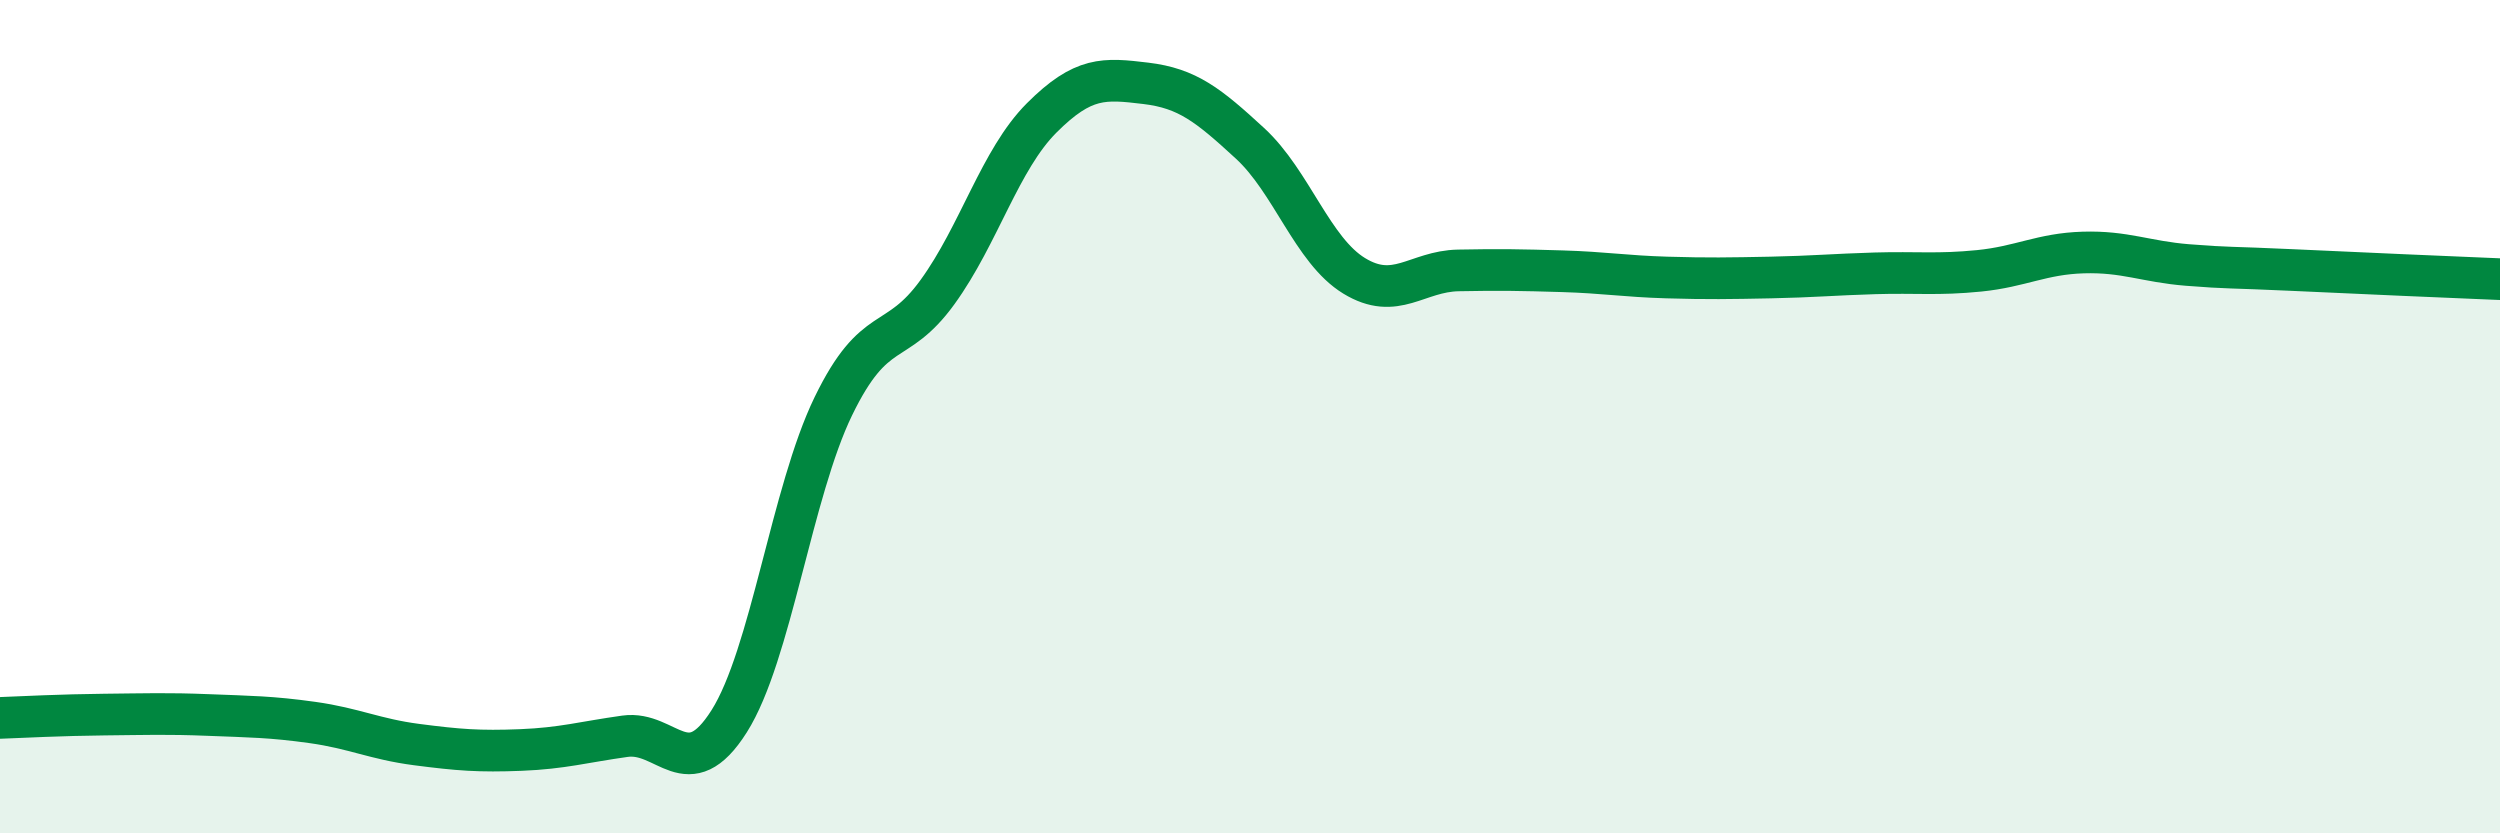
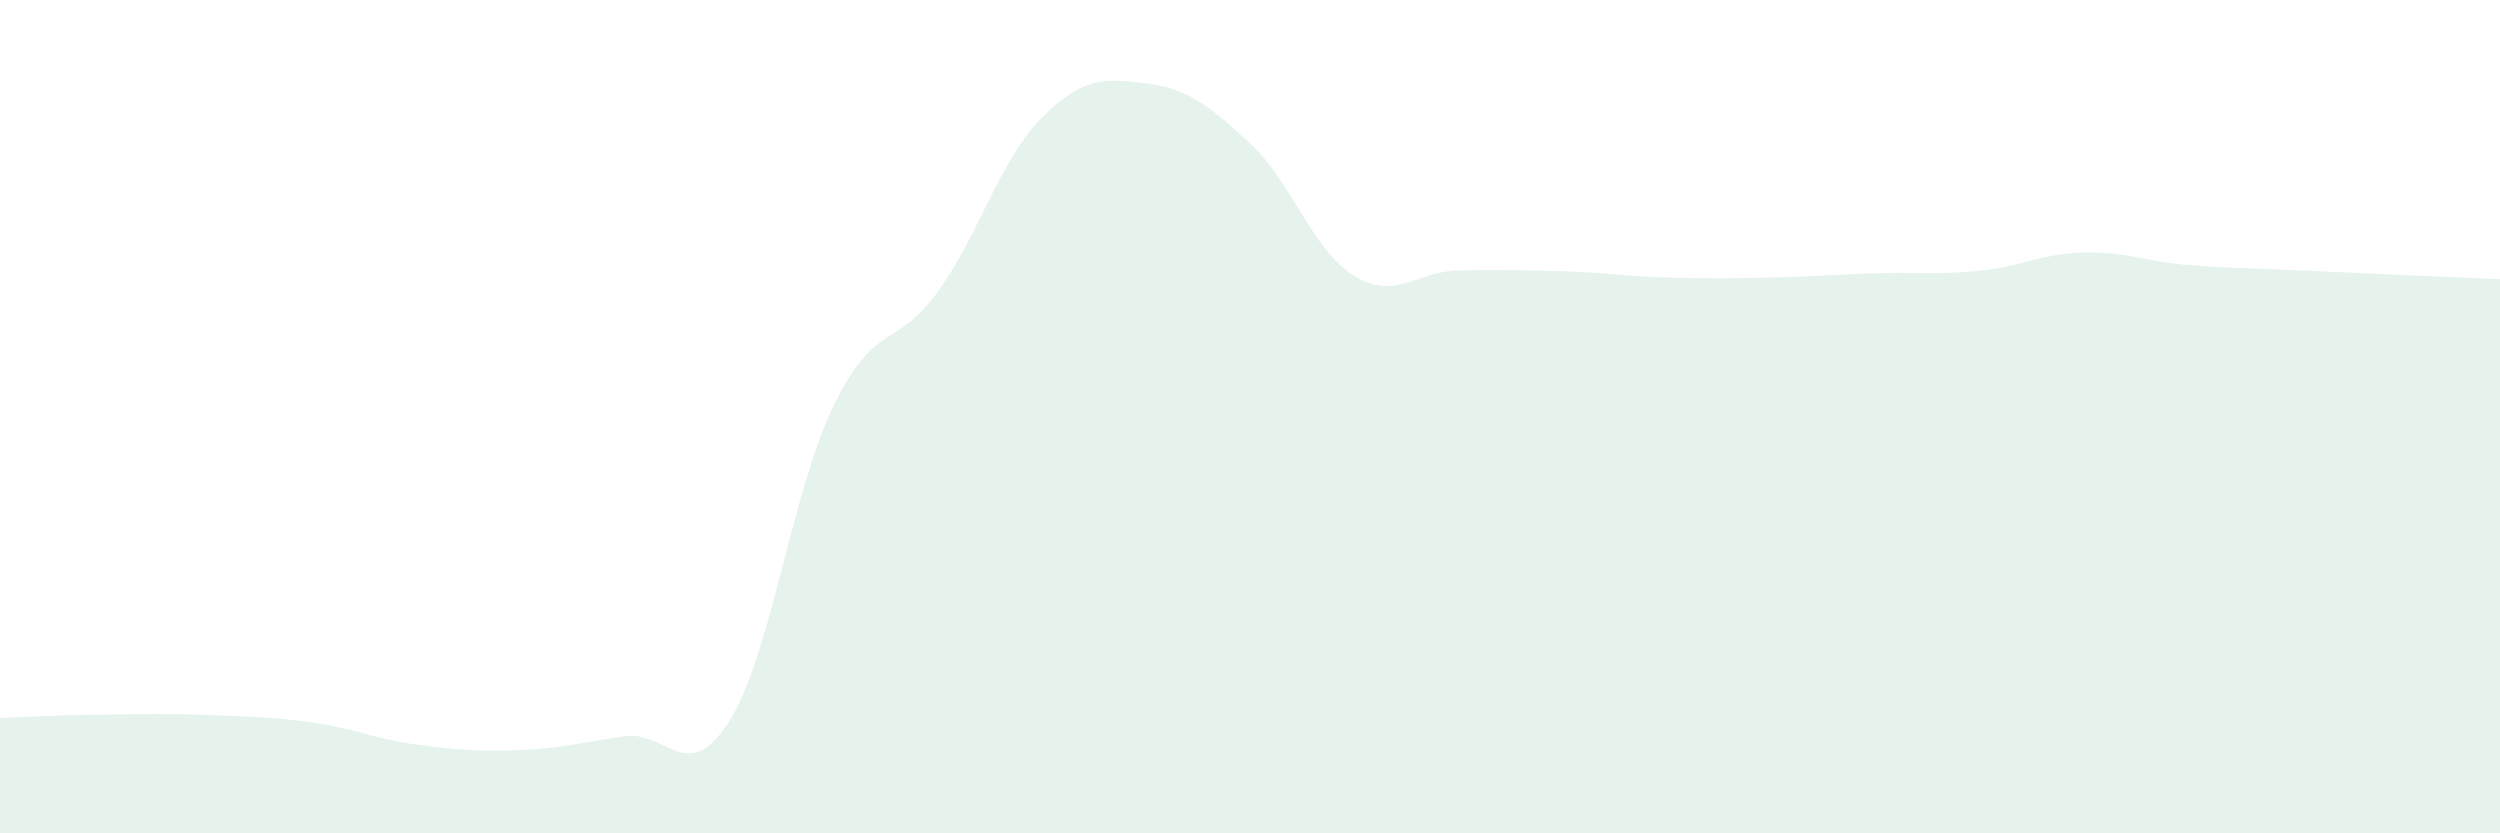
<svg xmlns="http://www.w3.org/2000/svg" width="60" height="20" viewBox="0 0 60 20">
  <path d="M 0,17.23 C 0.5,17.21 1.5,17.16 2.5,17.15 C 3.5,17.14 4,17.12 5,17.16 C 6,17.2 6.5,17.2 7.5,17.34 C 8.5,17.48 9,17.74 10,17.87 C 11,18 11.5,18.04 12.5,18 C 13.5,17.96 14,17.81 15,17.67 C 16,17.53 16.5,18.89 17.5,17.31 C 18.5,15.73 19,11.81 20,9.75 C 21,7.69 21.5,8.39 22.5,7.01 C 23.5,5.63 24,3.83 25,2.83 C 26,1.83 26.5,1.88 27.5,2 C 28.5,2.12 29,2.52 30,3.44 C 31,4.36 31.5,6.01 32.5,6.62 C 33.5,7.23 34,6.51 35,6.49 C 36,6.47 36.5,6.48 37.5,6.51 C 38.5,6.54 39,6.63 40,6.66 C 41,6.69 41.5,6.68 42.5,6.66 C 43.5,6.64 44,6.59 45,6.56 C 46,6.53 46.5,6.6 47.5,6.5 C 48.5,6.4 49,6.09 50,6.06 C 51,6.03 51.5,6.28 52.5,6.36 C 53.5,6.44 53.5,6.41 55,6.48 C 56.5,6.55 59,6.66 60,6.7L60 20L0 20Z" fill="#008740" opacity="0.1" stroke-linecap="round" stroke-linejoin="round" />
-   <path d="M 0,17.23 C 0.5,17.21 1.5,17.16 2.5,17.15 C 3.5,17.14 4,17.12 5,17.16 C 6,17.2 6.5,17.2 7.5,17.34 C 8.5,17.48 9,17.74 10,17.87 C 11,18 11.5,18.04 12.5,18 C 13.5,17.96 14,17.81 15,17.67 C 16,17.53 16.5,18.89 17.5,17.31 C 18.5,15.73 19,11.81 20,9.75 C 21,7.69 21.5,8.39 22.5,7.01 C 23.5,5.63 24,3.83 25,2.83 C 26,1.83 26.5,1.88 27.5,2 C 28.5,2.12 29,2.52 30,3.44 C 31,4.36 31.5,6.01 32.5,6.62 C 33.5,7.23 34,6.51 35,6.49 C 36,6.47 36.5,6.48 37.5,6.51 C 38.5,6.54 39,6.63 40,6.66 C 41,6.69 41.5,6.68 42.5,6.66 C 43.5,6.64 44,6.59 45,6.56 C 46,6.53 46.5,6.6 47.5,6.5 C 48.5,6.4 49,6.09 50,6.06 C 51,6.03 51.5,6.28 52.5,6.36 C 53.5,6.44 53.5,6.41 55,6.48 C 56.5,6.55 59,6.66 60,6.7" stroke="#008740" stroke-width="1" fill="none" stroke-linecap="round" stroke-linejoin="round" />
</svg>